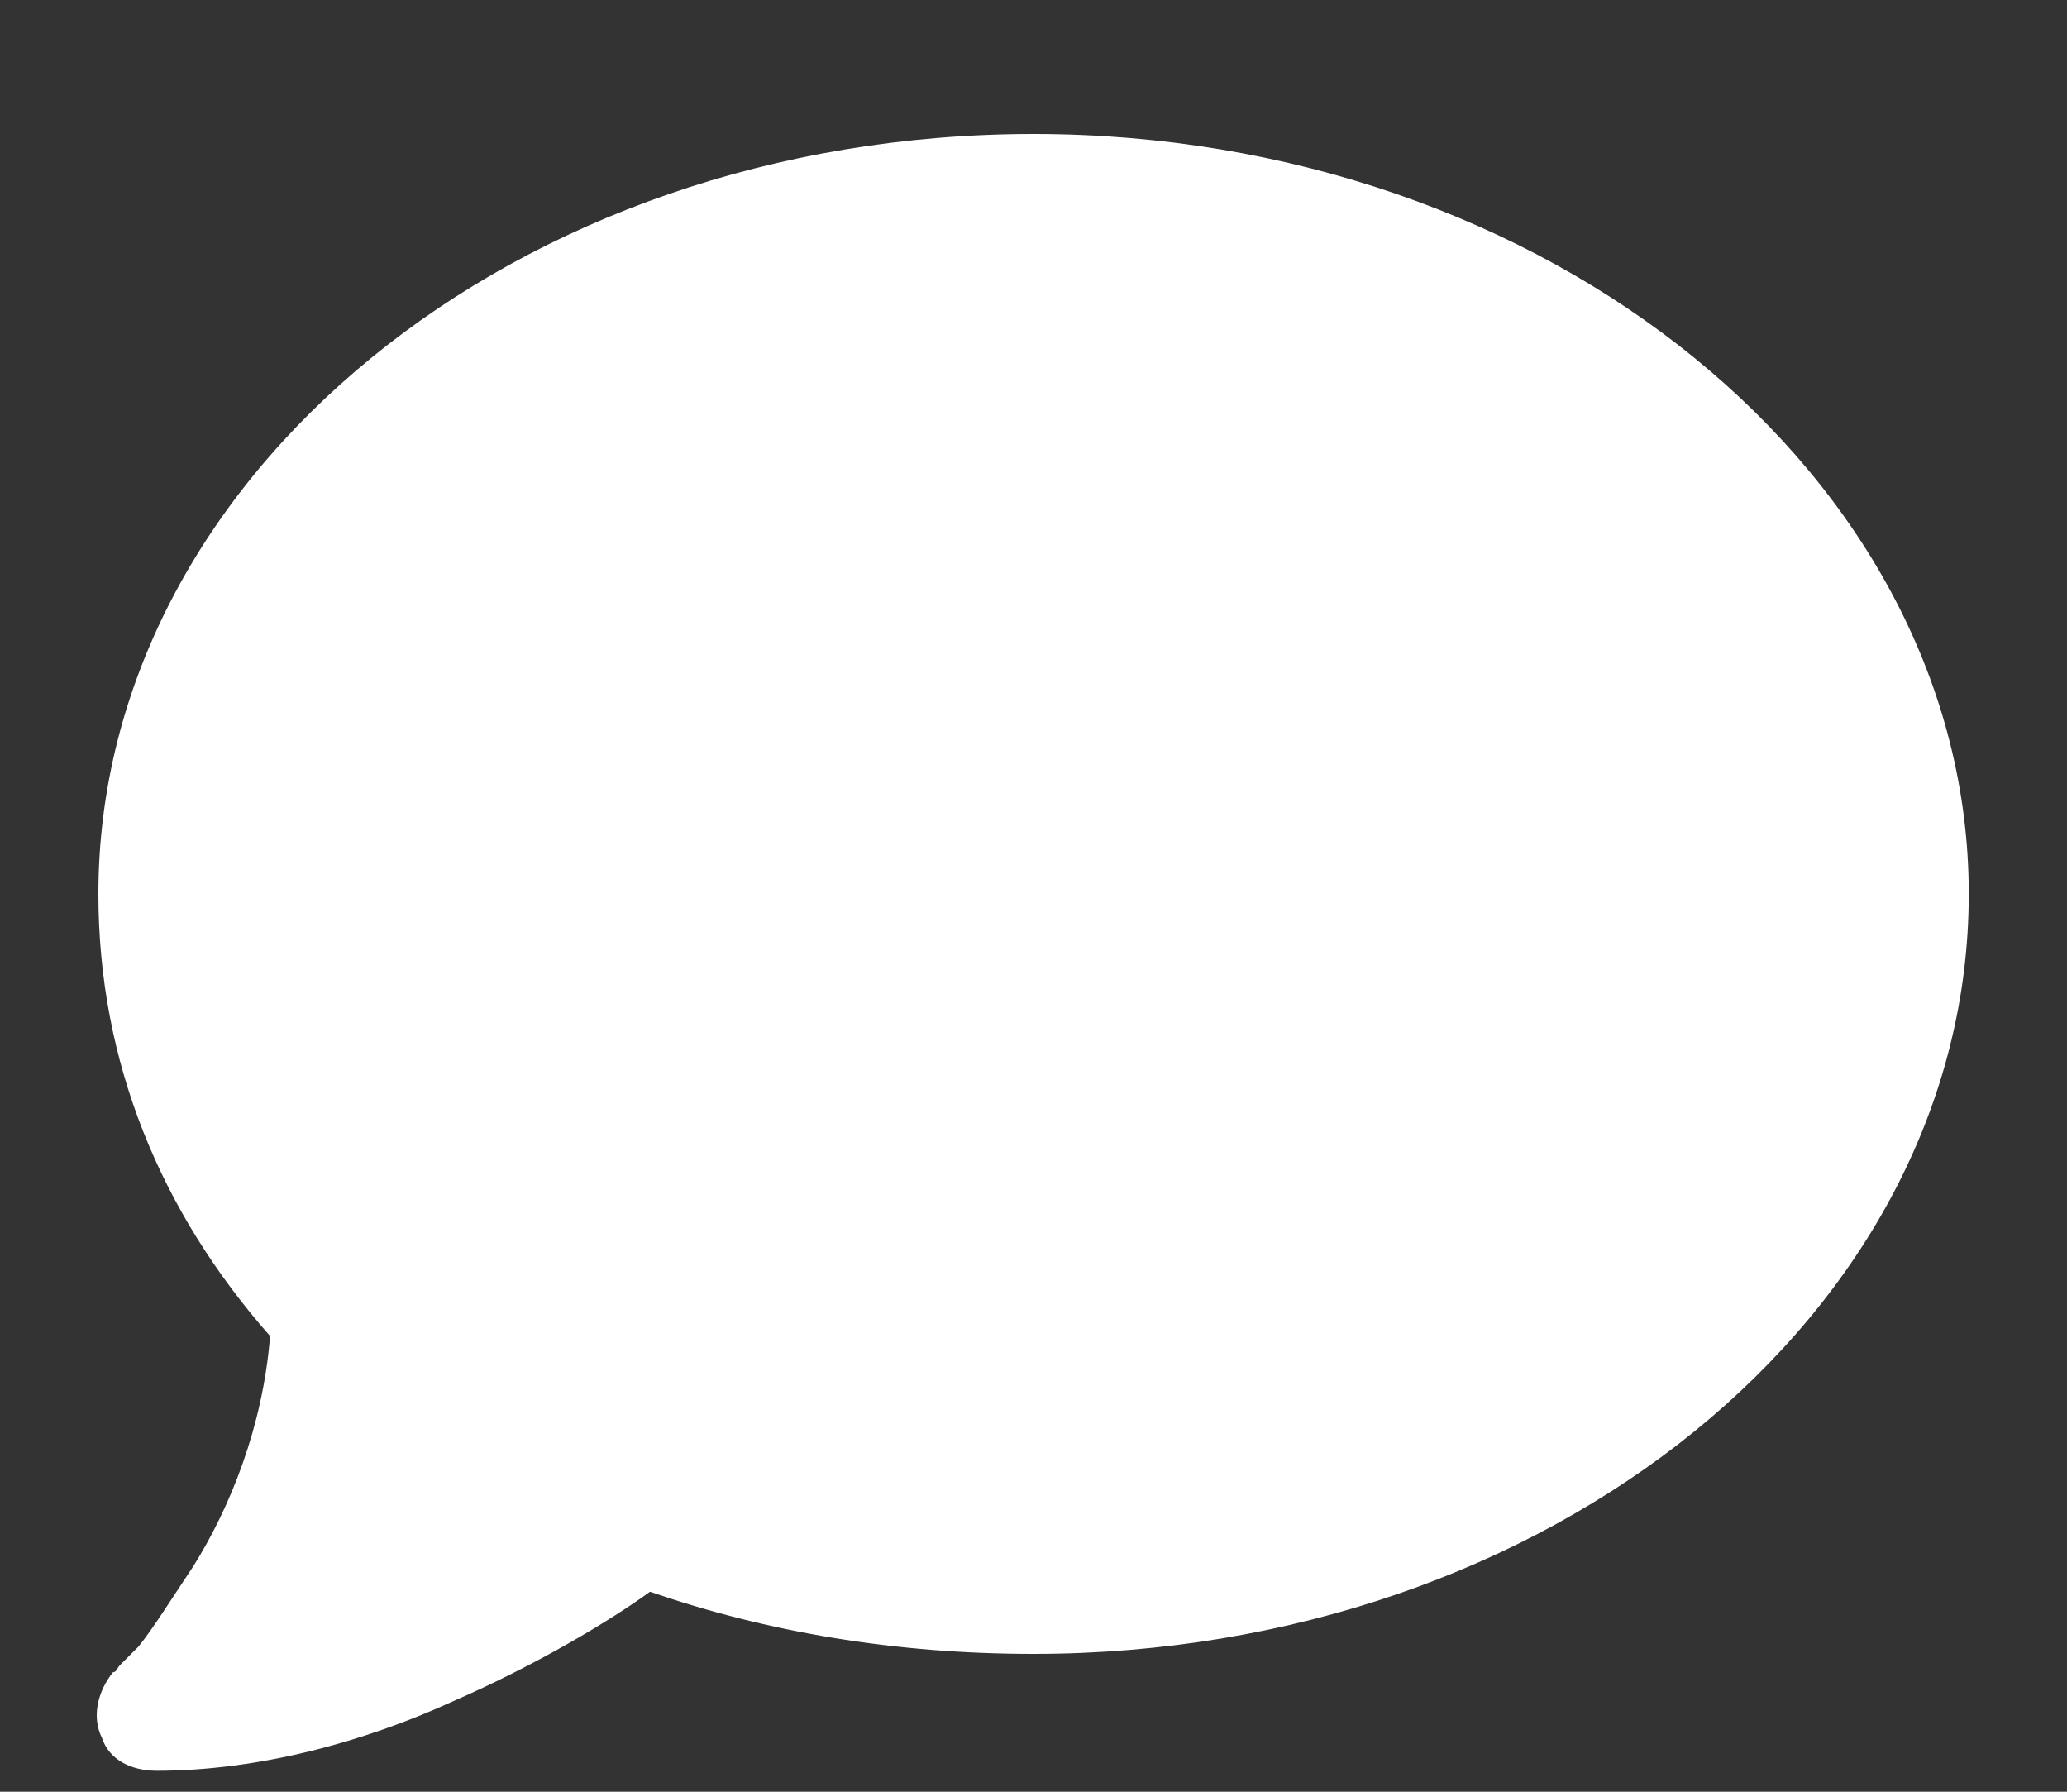
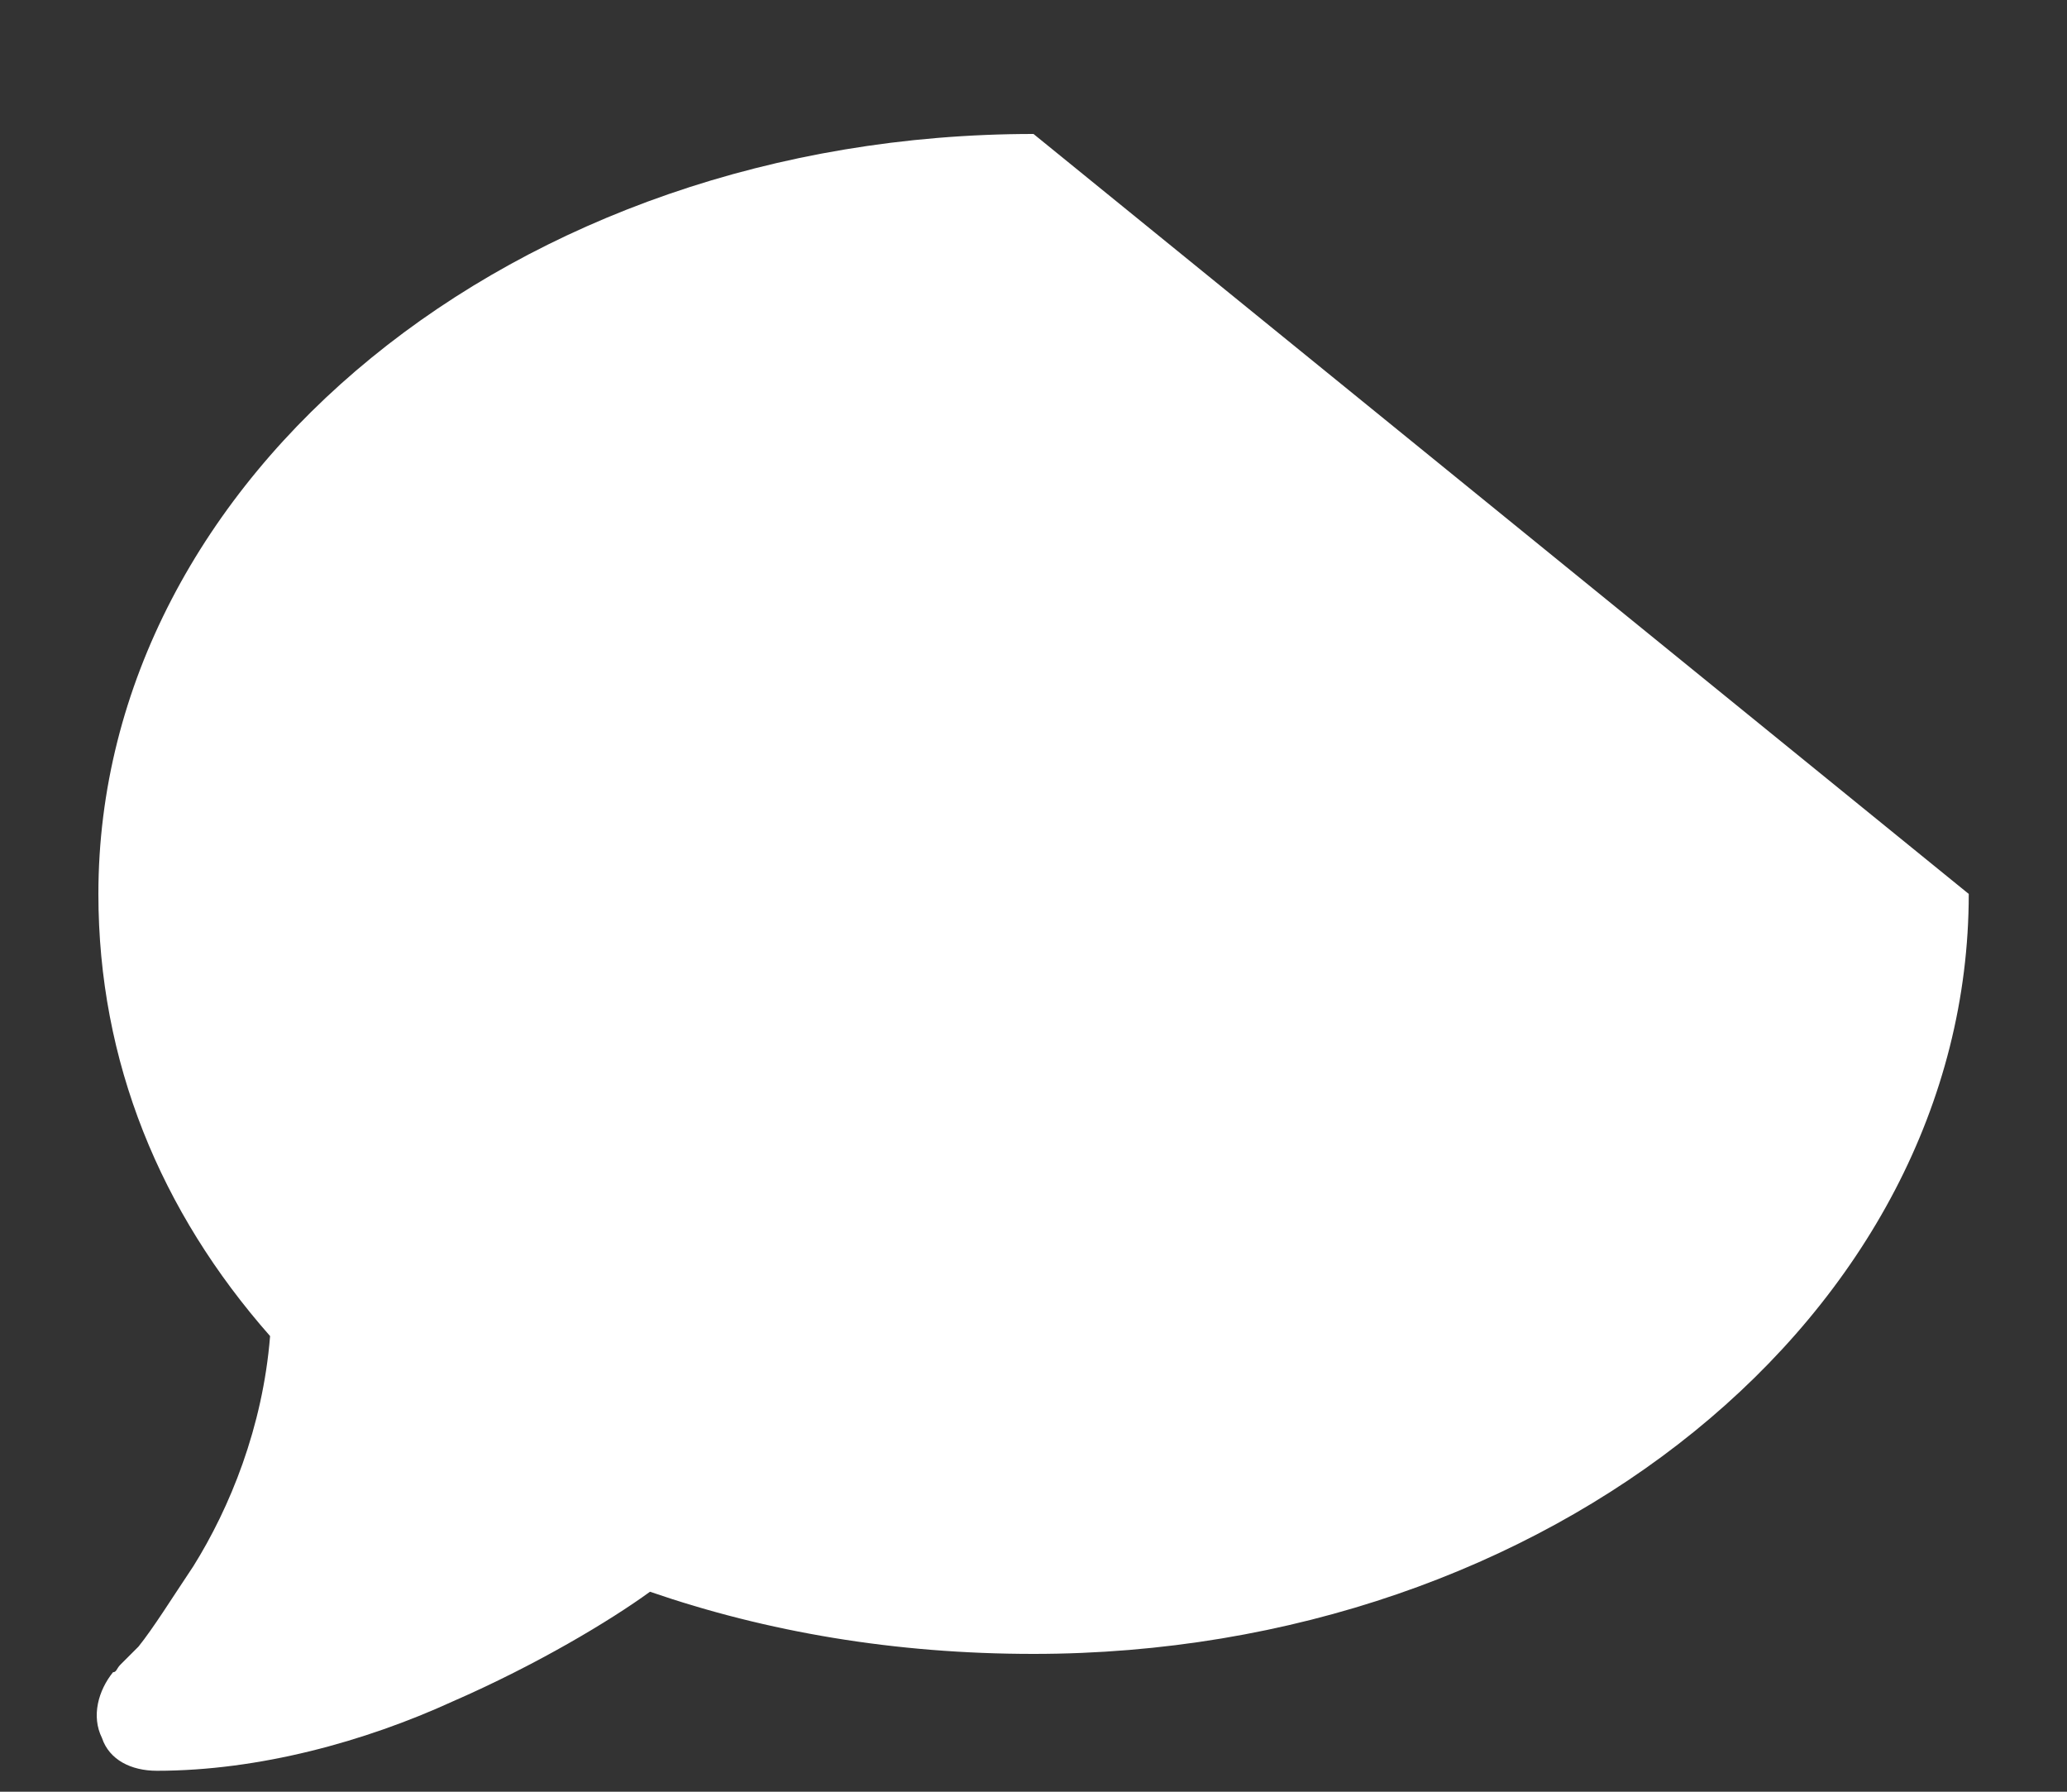
<svg xmlns="http://www.w3.org/2000/svg" width="15" height="13" viewBox="0 0 15 13" fill="none">
  <rect x="0" y="0" width="15" height="13" fill="#333333" stroke="none" />
-   <path d="M14.287 6.486C14.287 9.535 11.238 12 7.5 12C6.493 12 5.565 11.841 4.717 11.549C4.425 11.761 3.895 12.079 3.285 12.345C2.649 12.636 1.88 12.848 1.138 12.848C0.952 12.848 0.793 12.769 0.74 12.61C0.661 12.451 0.714 12.265 0.82 12.133C0.846 12.133 0.846 12.106 0.873 12.079C0.899 12.053 0.952 12 1.005 11.947C1.112 11.814 1.244 11.602 1.403 11.364C1.668 10.94 1.907 10.356 1.96 9.694C1.165 8.792 0.714 7.705 0.714 6.486C0.714 3.464 3.736 0.972 7.5 0.972C11.238 0.972 14.287 3.464 14.287 6.486Z" fill="white" />
+   <path d="M14.287 6.486C14.287 9.535 11.238 12 7.5 12C6.493 12 5.565 11.841 4.717 11.549C4.425 11.761 3.895 12.079 3.285 12.345C2.649 12.636 1.88 12.848 1.138 12.848C0.952 12.848 0.793 12.769 0.74 12.61C0.661 12.451 0.714 12.265 0.82 12.133C0.846 12.133 0.846 12.106 0.873 12.079C0.899 12.053 0.952 12 1.005 11.947C1.112 11.814 1.244 11.602 1.403 11.364C1.668 10.94 1.907 10.356 1.96 9.694C1.165 8.792 0.714 7.705 0.714 6.486C0.714 3.464 3.736 0.972 7.5 0.972Z" fill="white" />
</svg>